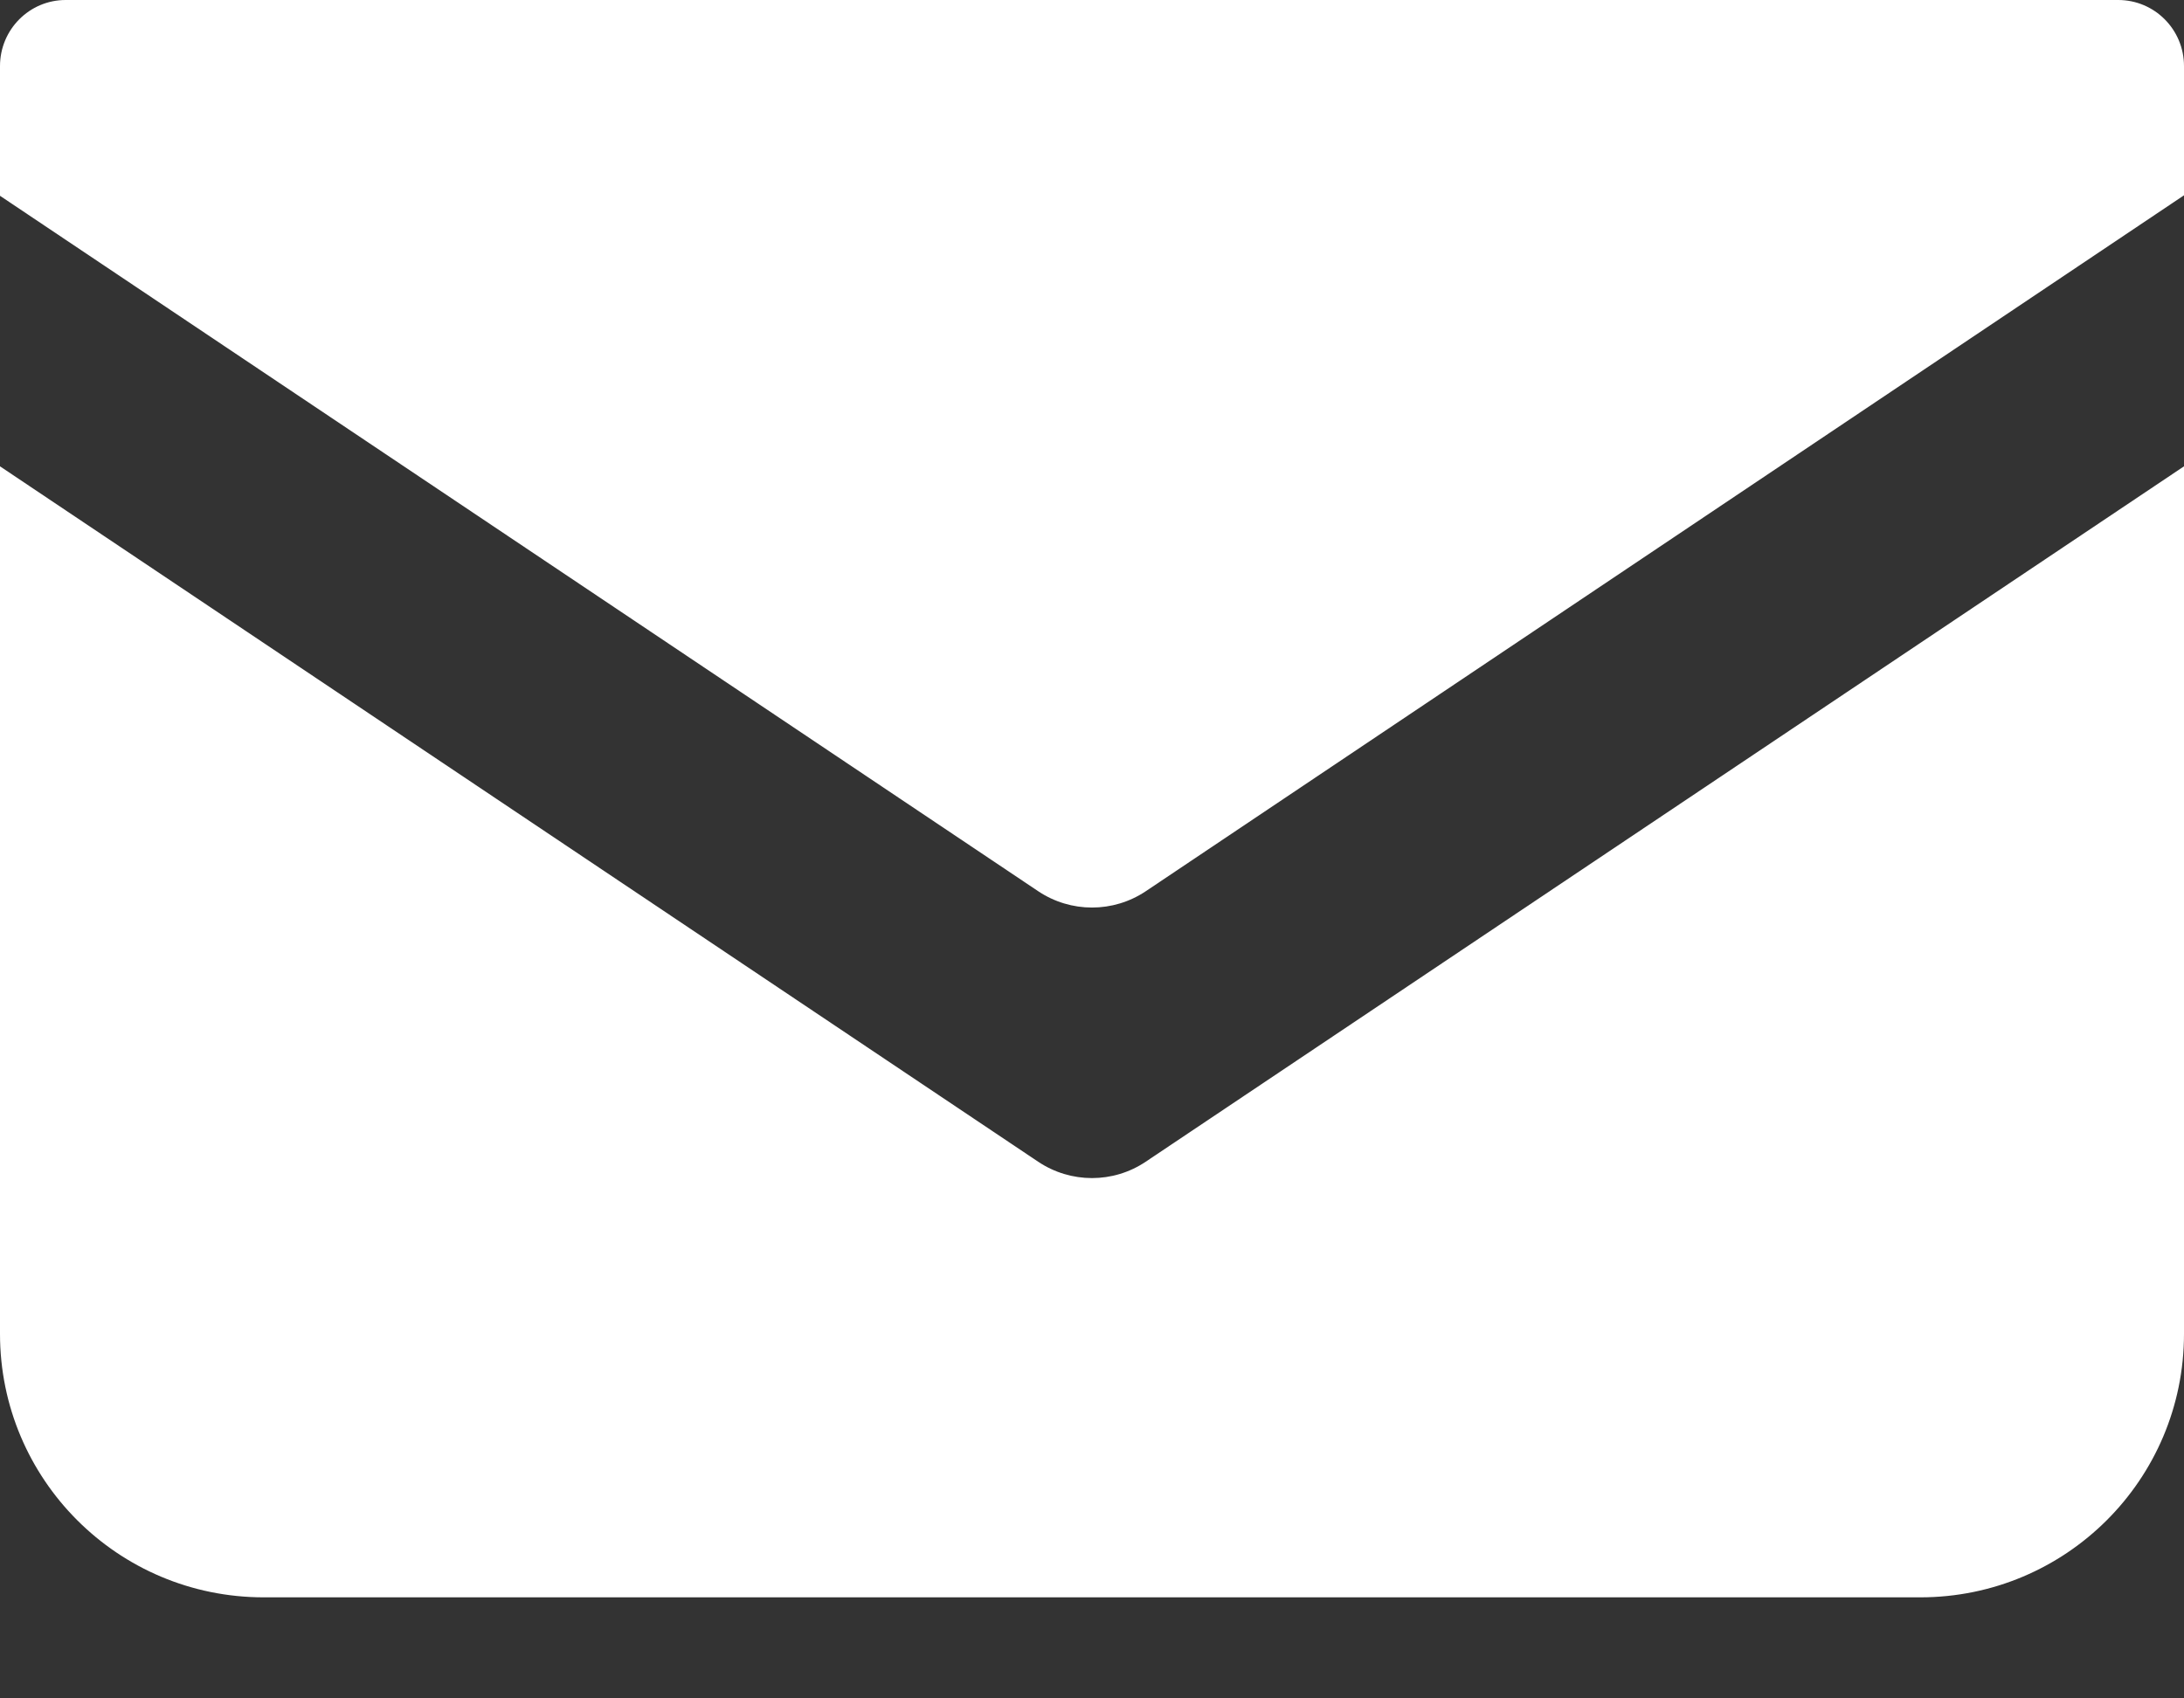
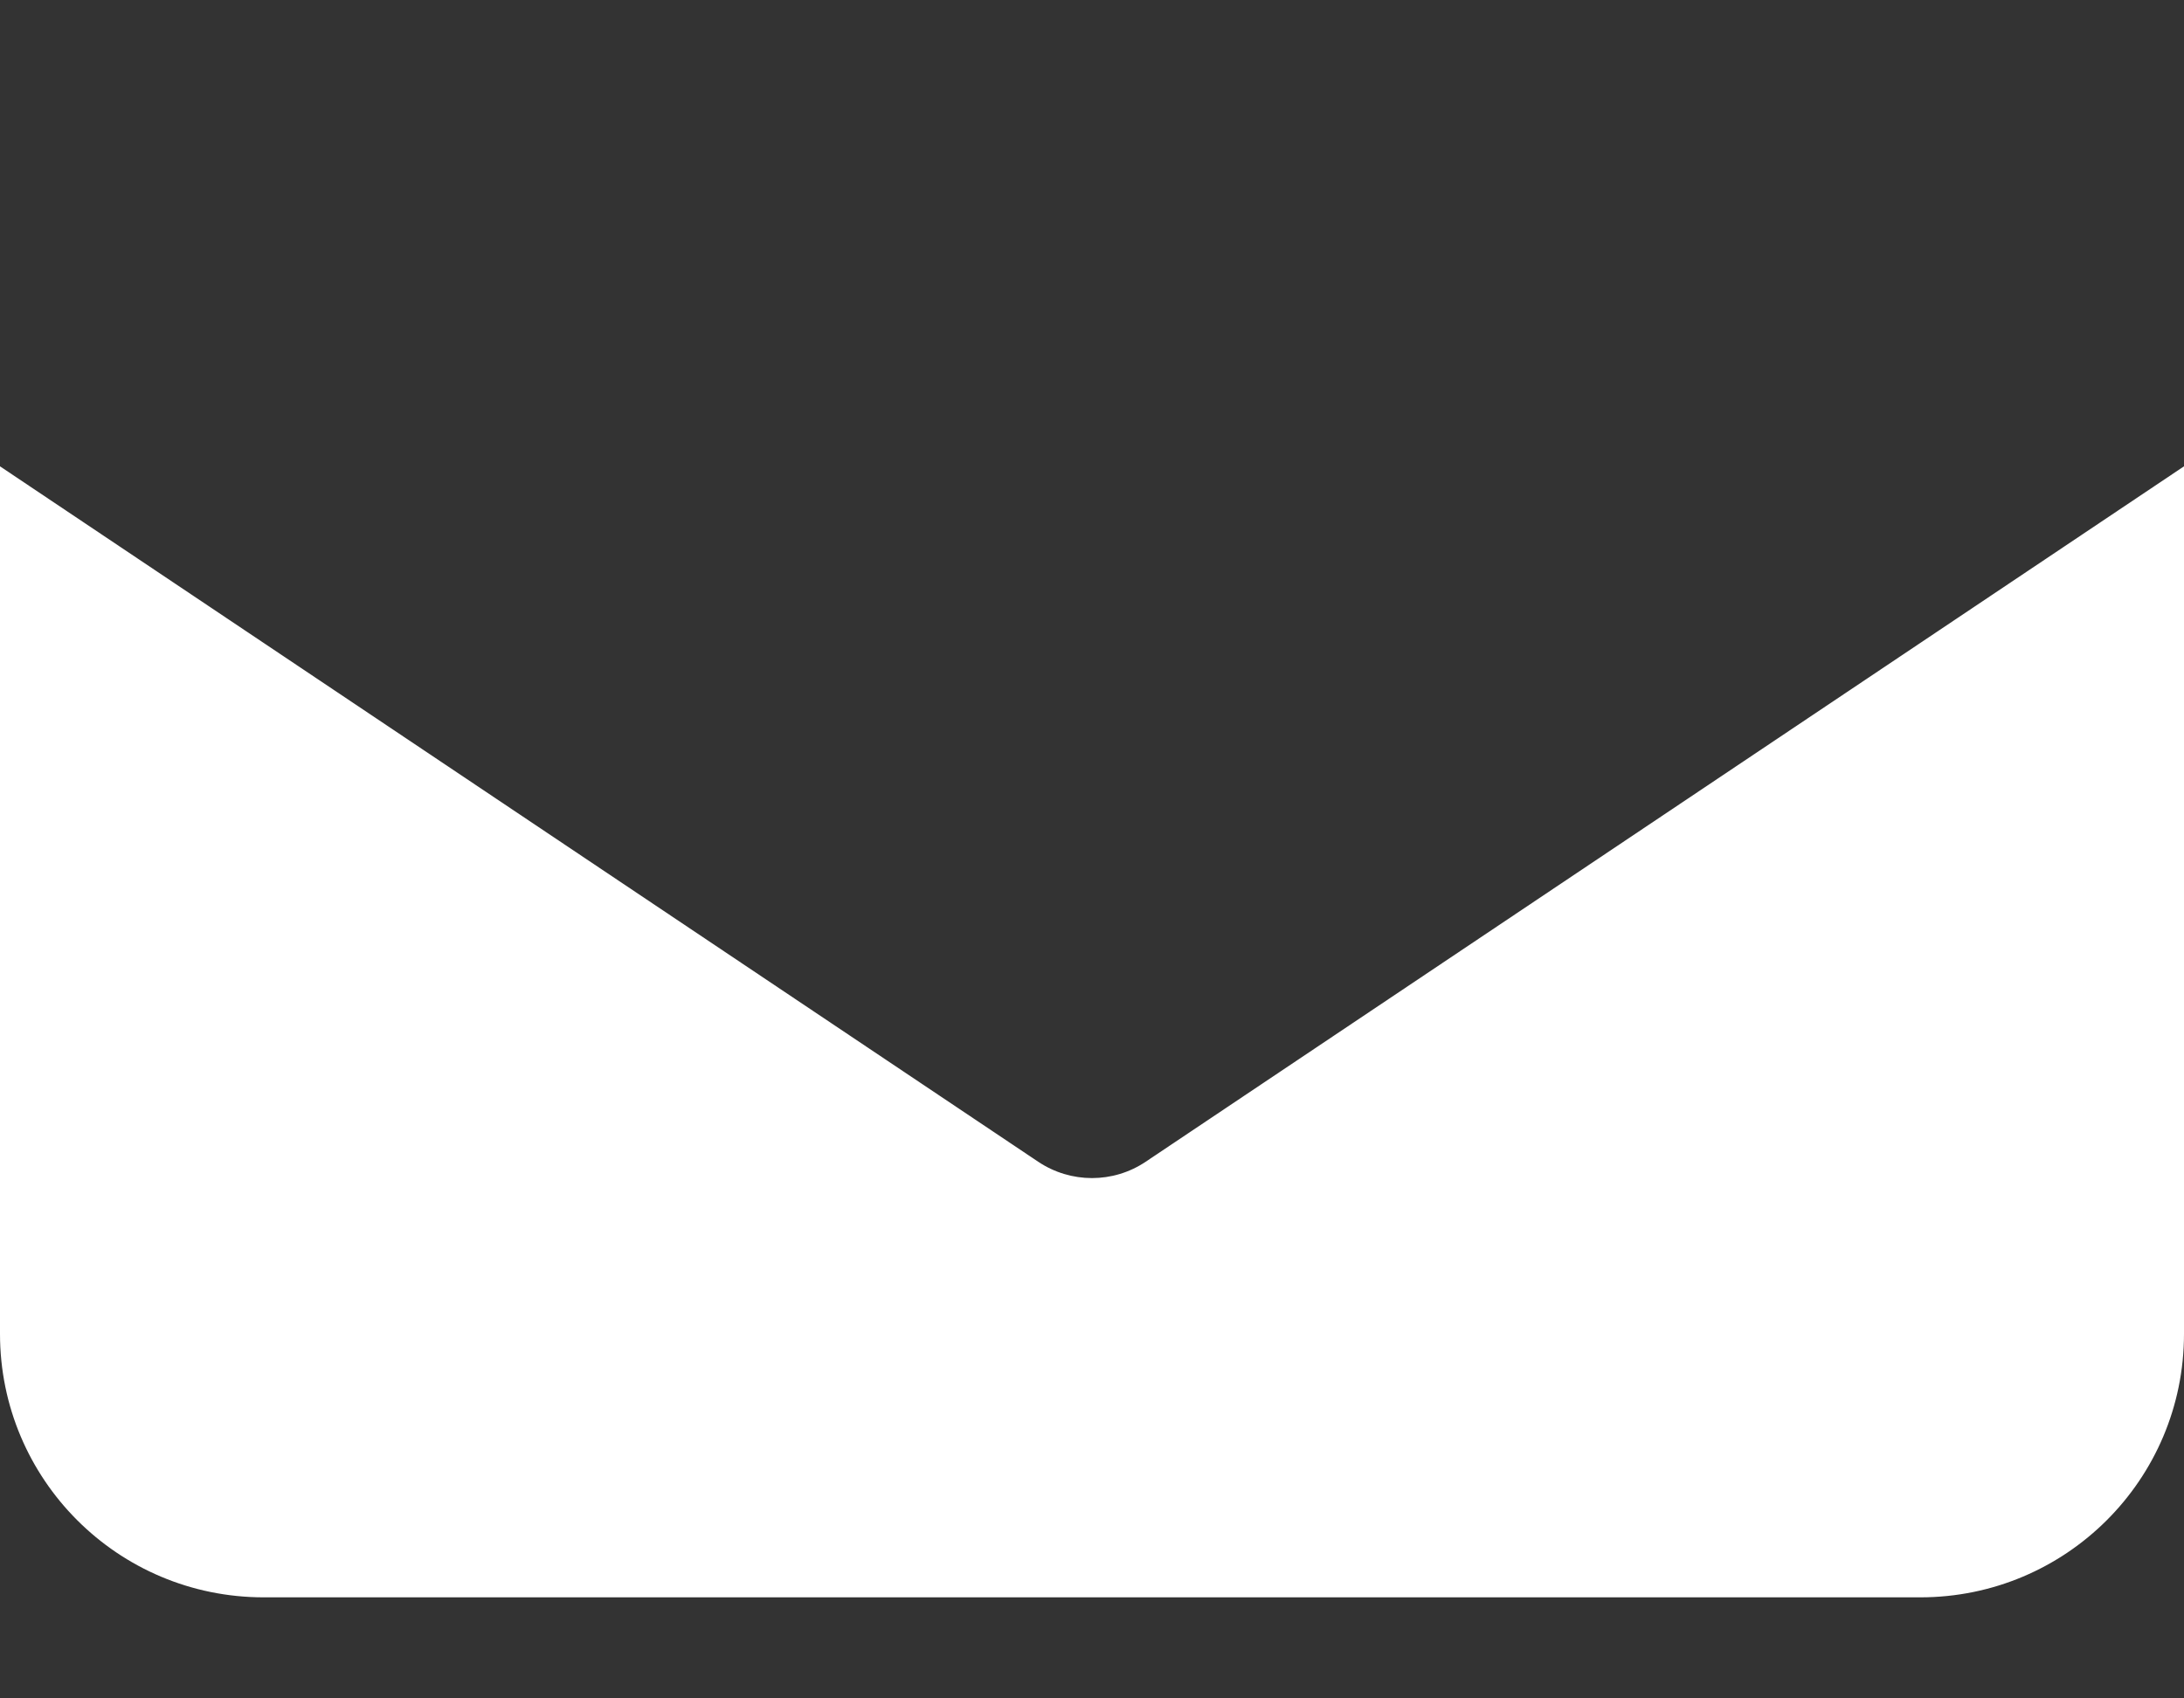
<svg xmlns="http://www.w3.org/2000/svg" width="18" height="14" viewBox="0 0 18 14" fill="none">
  <rect x="0" y="0" width="18" height="14" fill="#333333" stroke="none" />
-   <path d="M17.459 0H0.541C0.243 0 0 0.243 0 0.545V1.614L8.556 7.346C8.825 7.526 9.175 7.526 9.444 7.346L18 1.61V0.545C18 0.243 17.757 0 17.458 0H17.459Z" fill="white" />
  <path d="M0 3.844V10.995C0 12.193 0.97 13.167 2.173 13.167H15.827C17.026 13.167 18 12.197 18 10.995V3.844L9.443 9.576C9.175 9.756 8.825 9.756 8.556 9.576L0 3.844Z" fill="white" />
</svg>